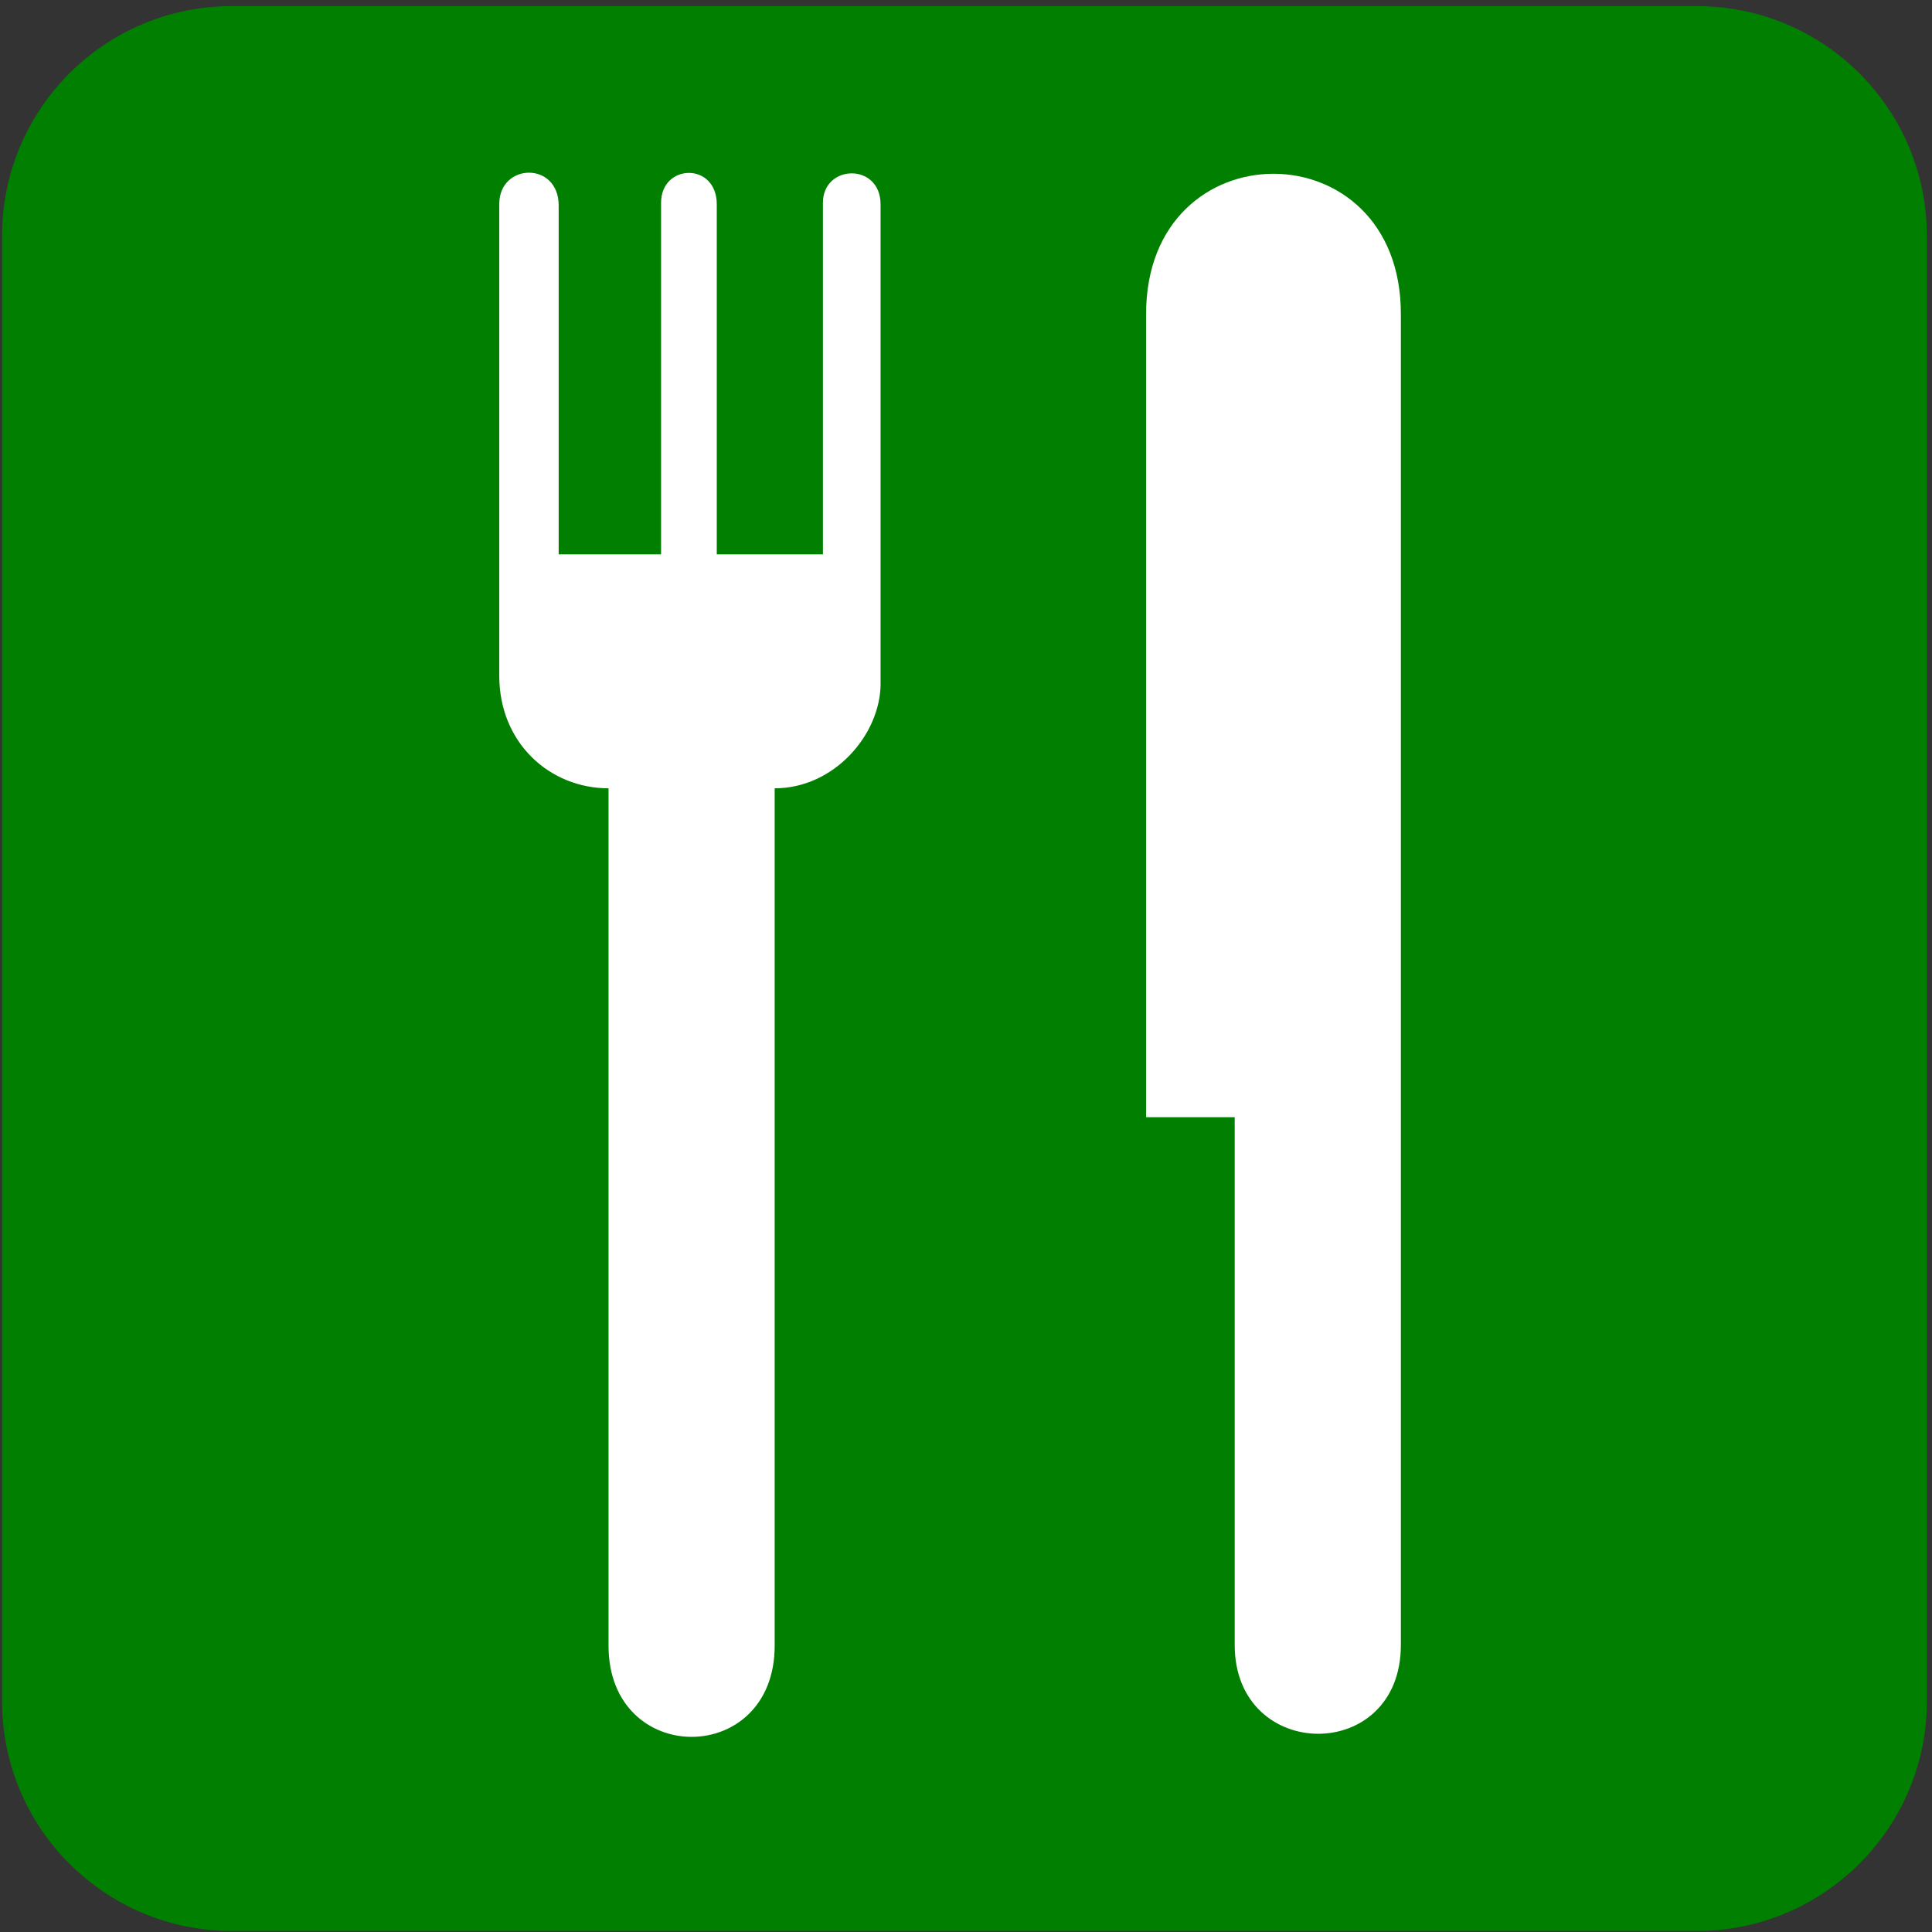
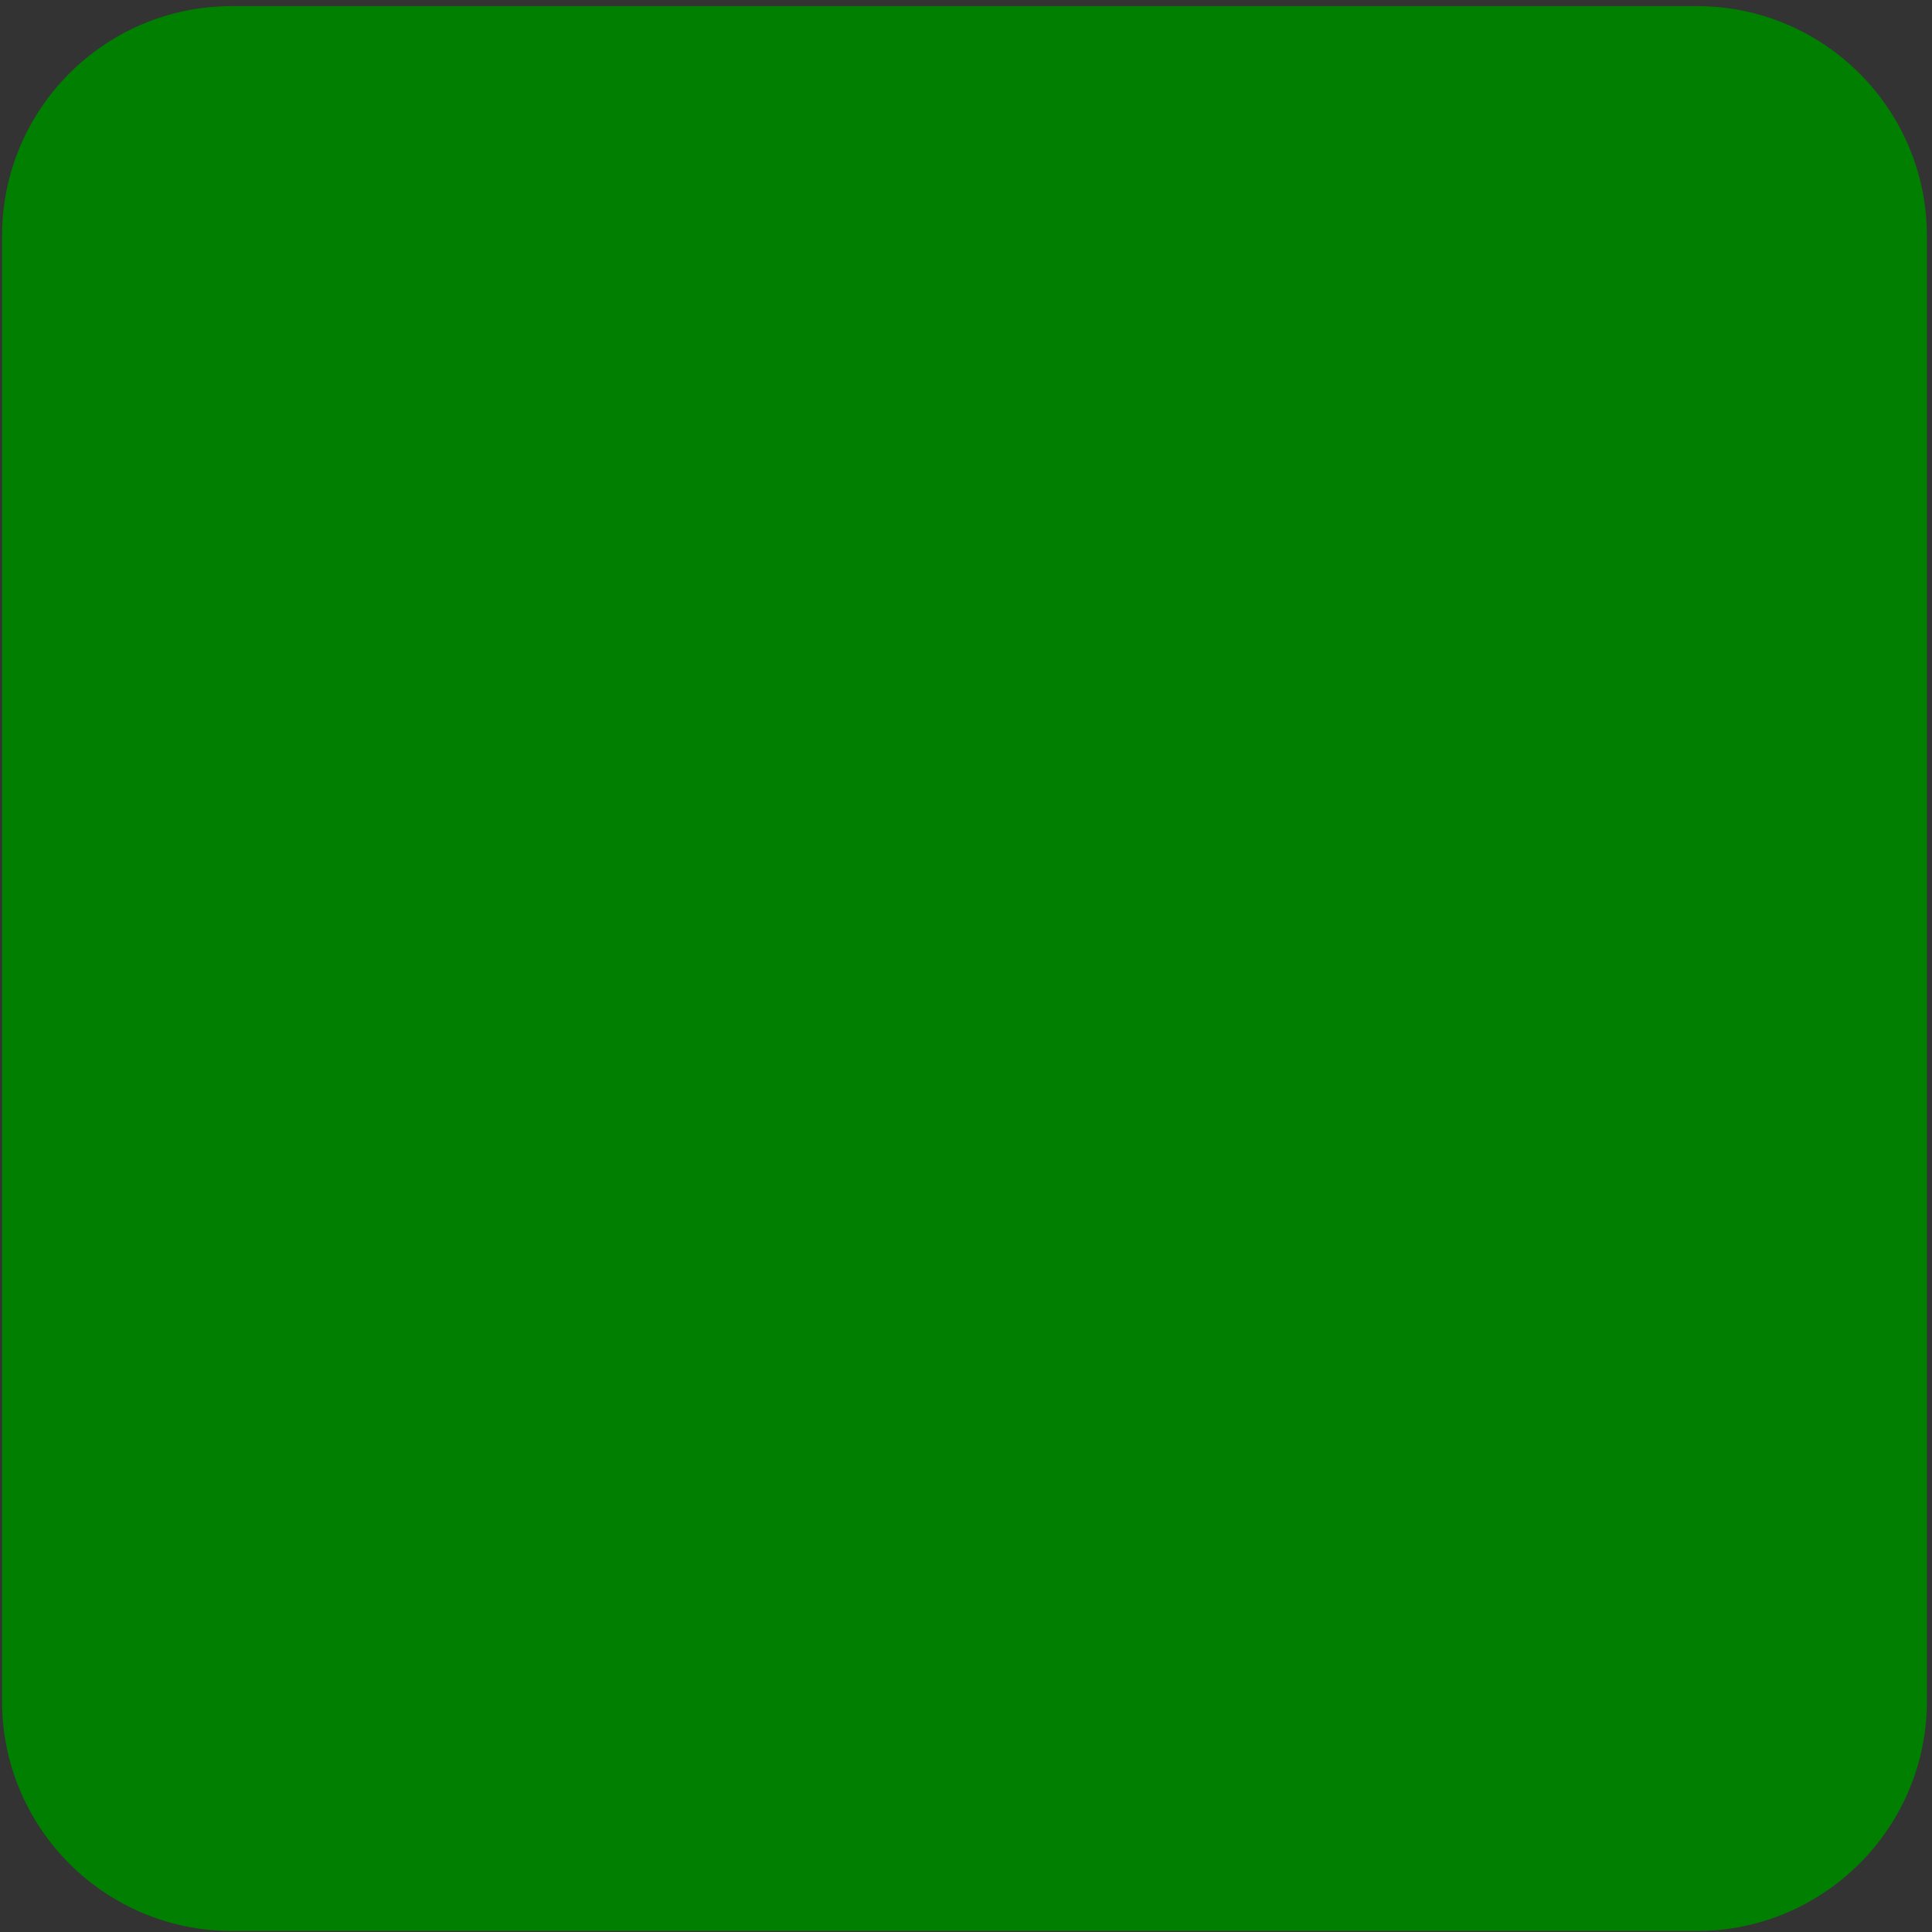
<svg xmlns="http://www.w3.org/2000/svg" width="36" height="36">
  <rect width="100%" height="100%" fill="#333333" stroke="none" />
  <title>garson_ldpi</title>
  <g>
    <title>Layer 1</title>
    <g id="svg_1">
      <path id="path7146" fill="#ffffff" d="m4.32,0.84c-1.96,0 -3.557,1.597 -3.557,3.56l0,27.299c0,1.96 1.597,3.557 3.557,3.557l27.299,0c1.96,0 3.557,-1.597 3.557,-3.557l0,-27.299c0,-1.963 -1.597,-3.56 -3.557,-3.56l-27.299,0z" />
      <path id="path7148" fill="#007f00" d="m31.619,35.981c2.366,0 4.286,-1.92 4.286,-4.282l0,-27.299c0,-2.37 -1.92,-4.286 -4.286,-4.286l-27.299,0c-2.366,0 -4.282,1.916 -4.282,4.286l0,27.299c0,2.363 1.916,4.282 4.282,4.282l27.299,0z" />
-       <path id="path7150" fill="#ffffff" d="m16.409,12.733c0,0.947 -0.86,1.956 -1.974,1.956l0,15.976c0,2.265 -3.096,2.265 -3.096,0l0,-15.976c-1.089,0 -2.036,-0.838 -2.036,-2.098l0,-8.79c0,-0.766 1.107,-0.798 1.107,0.029l0,6.5l0.925,0l1.067,0l-0.084,0l0,-6.551c0,-0.733 1.038,-0.762 1.038,0.029l0,6.522l1.978,0l0,-6.551c0,-0.722 1.074,-0.751 1.074,0.029l0,8.924z" />
-       <path id="path7152" fill="#ffffff" d="m26.103,5.848l0,24.805c0,2.221 -3.096,2.188 -3.096,0l0,-9.835l-1.651,0l0,-14.97c0,-3.48 4.747,-3.48 4.747,0" />
    </g>
  </g>
</svg>